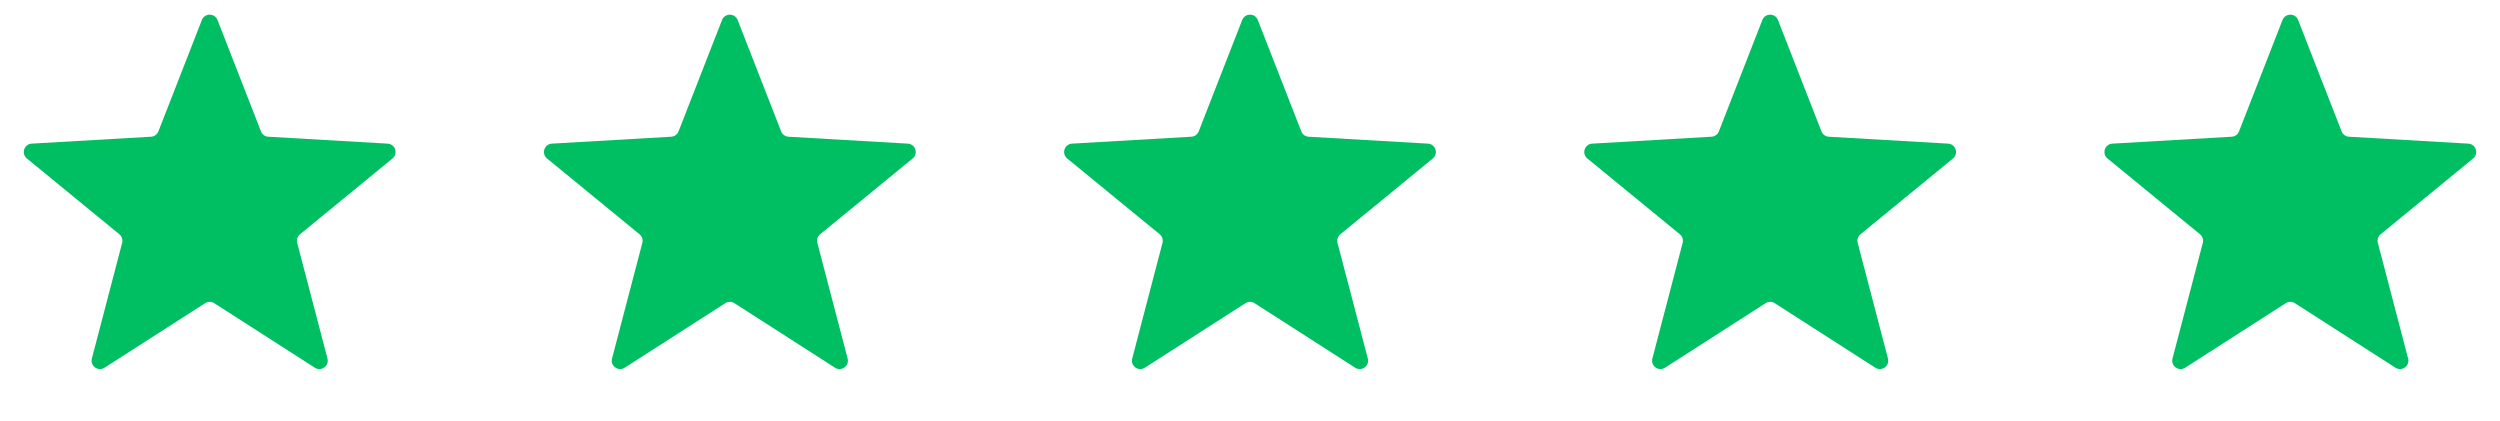
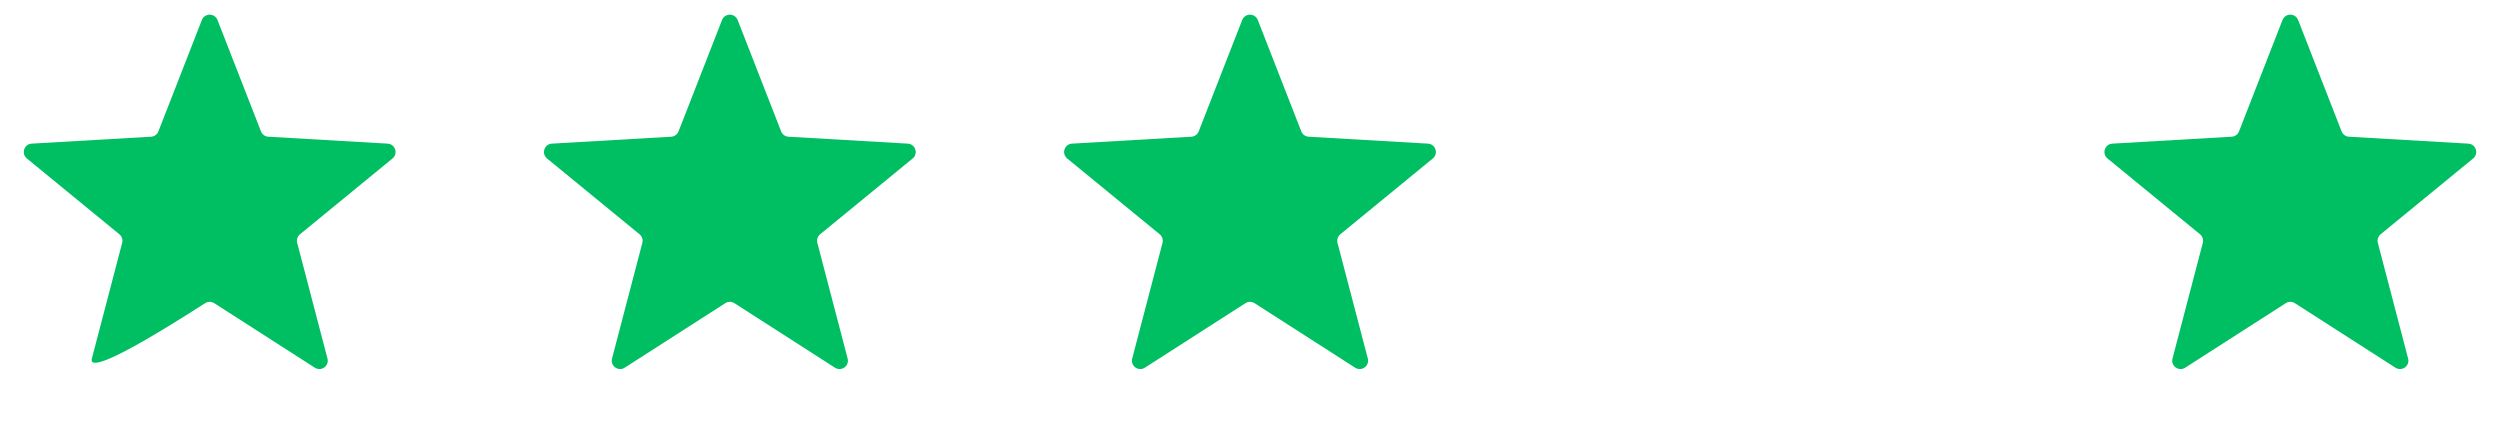
<svg xmlns="http://www.w3.org/2000/svg" width="95" height="16" viewBox="0 0 95 16" fill="none">
  <path d="M86.735 0.761C86.841 0.49 87.223 0.49 87.329 0.761L88.981 4.993C89.026 5.109 89.135 5.188 89.259 5.195L93.795 5.458C94.085 5.475 94.203 5.839 93.978 6.023L90.464 8.902C90.368 8.981 90.326 9.109 90.358 9.229L91.508 13.624C91.582 13.905 91.272 14.13 91.028 13.973L87.204 11.52C87.099 11.453 86.965 11.453 86.86 11.52L83.036 13.973C82.792 14.13 82.482 13.905 82.555 13.624L83.707 9.229C83.738 9.109 83.697 8.981 83.6 8.902L80.086 6.023C79.861 5.839 79.98 5.475 80.269 5.458L84.805 5.195C84.929 5.188 85.038 5.109 85.083 4.993L86.735 0.761Z" fill="#00BF63" />
-   <path d="M66.969 0.761C67.075 0.49 67.457 0.49 67.563 0.761L69.215 4.993C69.26 5.109 69.369 5.188 69.493 5.195L74.029 5.458C74.319 5.475 74.437 5.839 74.212 6.023L70.698 8.902C70.602 8.981 70.56 9.109 70.592 9.229L71.743 13.624C71.816 13.905 71.507 14.13 71.262 13.973L67.438 11.52C67.333 11.453 67.199 11.453 67.094 11.52L63.27 13.973C63.026 14.13 62.716 13.905 62.79 13.624L63.941 9.229C63.972 9.109 63.931 8.981 63.834 8.902L60.32 6.023C60.095 5.839 60.214 5.475 60.503 5.458L65.039 5.195C65.163 5.188 65.272 5.109 65.317 4.993L66.969 0.761Z" fill="#00BF63" />
  <path d="M47.203 0.761C47.309 0.49 47.691 0.49 47.797 0.761L49.449 4.993C49.494 5.109 49.603 5.188 49.727 5.195L54.263 5.458C54.553 5.475 54.671 5.839 54.446 6.023L50.932 8.902C50.836 8.981 50.794 9.109 50.825 9.229L51.977 13.624C52.05 13.905 51.74 14.13 51.496 13.973L47.672 11.52C47.567 11.453 47.433 11.453 47.328 11.52L43.504 13.973C43.26 14.13 42.95 13.905 43.024 13.624L44.175 9.229C44.206 9.109 44.165 8.981 44.068 8.902L40.554 6.023C40.329 5.839 40.447 5.475 40.737 5.458L45.273 5.195C45.397 5.188 45.506 5.109 45.551 4.993L47.203 0.761Z" fill="#00BF63" />
  <path d="M27.437 0.761C27.543 0.49 27.925 0.49 28.031 0.761L29.683 4.993C29.728 5.109 29.837 5.188 29.961 5.195L34.497 5.458C34.786 5.475 34.905 5.839 34.68 6.023L31.166 8.902C31.069 8.981 31.028 9.109 31.059 9.229L32.21 13.624C32.284 13.905 31.974 14.13 31.73 13.973L27.906 11.52C27.801 11.453 27.667 11.453 27.562 11.52L23.738 13.973C23.494 14.13 23.184 13.905 23.257 13.624L24.409 9.229C24.44 9.109 24.398 8.981 24.302 8.902L20.788 6.023C20.563 5.839 20.681 5.475 20.971 5.458L25.507 5.195C25.631 5.188 25.74 5.109 25.785 4.993L27.437 0.761Z" fill="#00BF63" />
-   <path d="M7.671 0.761C7.777 0.49 8.159 0.49 8.265 0.761L9.917 4.993C9.962 5.109 10.071 5.188 10.195 5.195L14.731 5.458C15.02 5.475 15.139 5.839 14.914 6.023L11.4 8.902C11.303 8.981 11.262 9.109 11.293 9.229L12.444 13.624C12.518 13.905 12.208 14.13 11.964 13.973L8.14 11.52C8.035 11.453 7.901 11.453 7.796 11.52L3.972 13.973C3.727 14.13 3.418 13.905 3.491 13.624L4.642 9.229C4.674 9.109 4.632 8.981 4.536 8.902L1.022 6.023C0.797 5.839 0.915 5.475 1.205 5.458L5.741 5.195C5.865 5.188 5.974 5.109 6.019 4.993L7.671 0.761Z" fill="#00BF63" />
+   <path d="M7.671 0.761C7.777 0.49 8.159 0.49 8.265 0.761L9.917 4.993C9.962 5.109 10.071 5.188 10.195 5.195L14.731 5.458C15.02 5.475 15.139 5.839 14.914 6.023L11.4 8.902C11.303 8.981 11.262 9.109 11.293 9.229L12.444 13.624C12.518 13.905 12.208 14.13 11.964 13.973L8.14 11.52C8.035 11.453 7.901 11.453 7.796 11.52C3.727 14.13 3.418 13.905 3.491 13.624L4.642 9.229C4.674 9.109 4.632 8.981 4.536 8.902L1.022 6.023C0.797 5.839 0.915 5.475 1.205 5.458L5.741 5.195C5.865 5.188 5.974 5.109 6.019 4.993L7.671 0.761Z" fill="#00BF63" />
</svg>